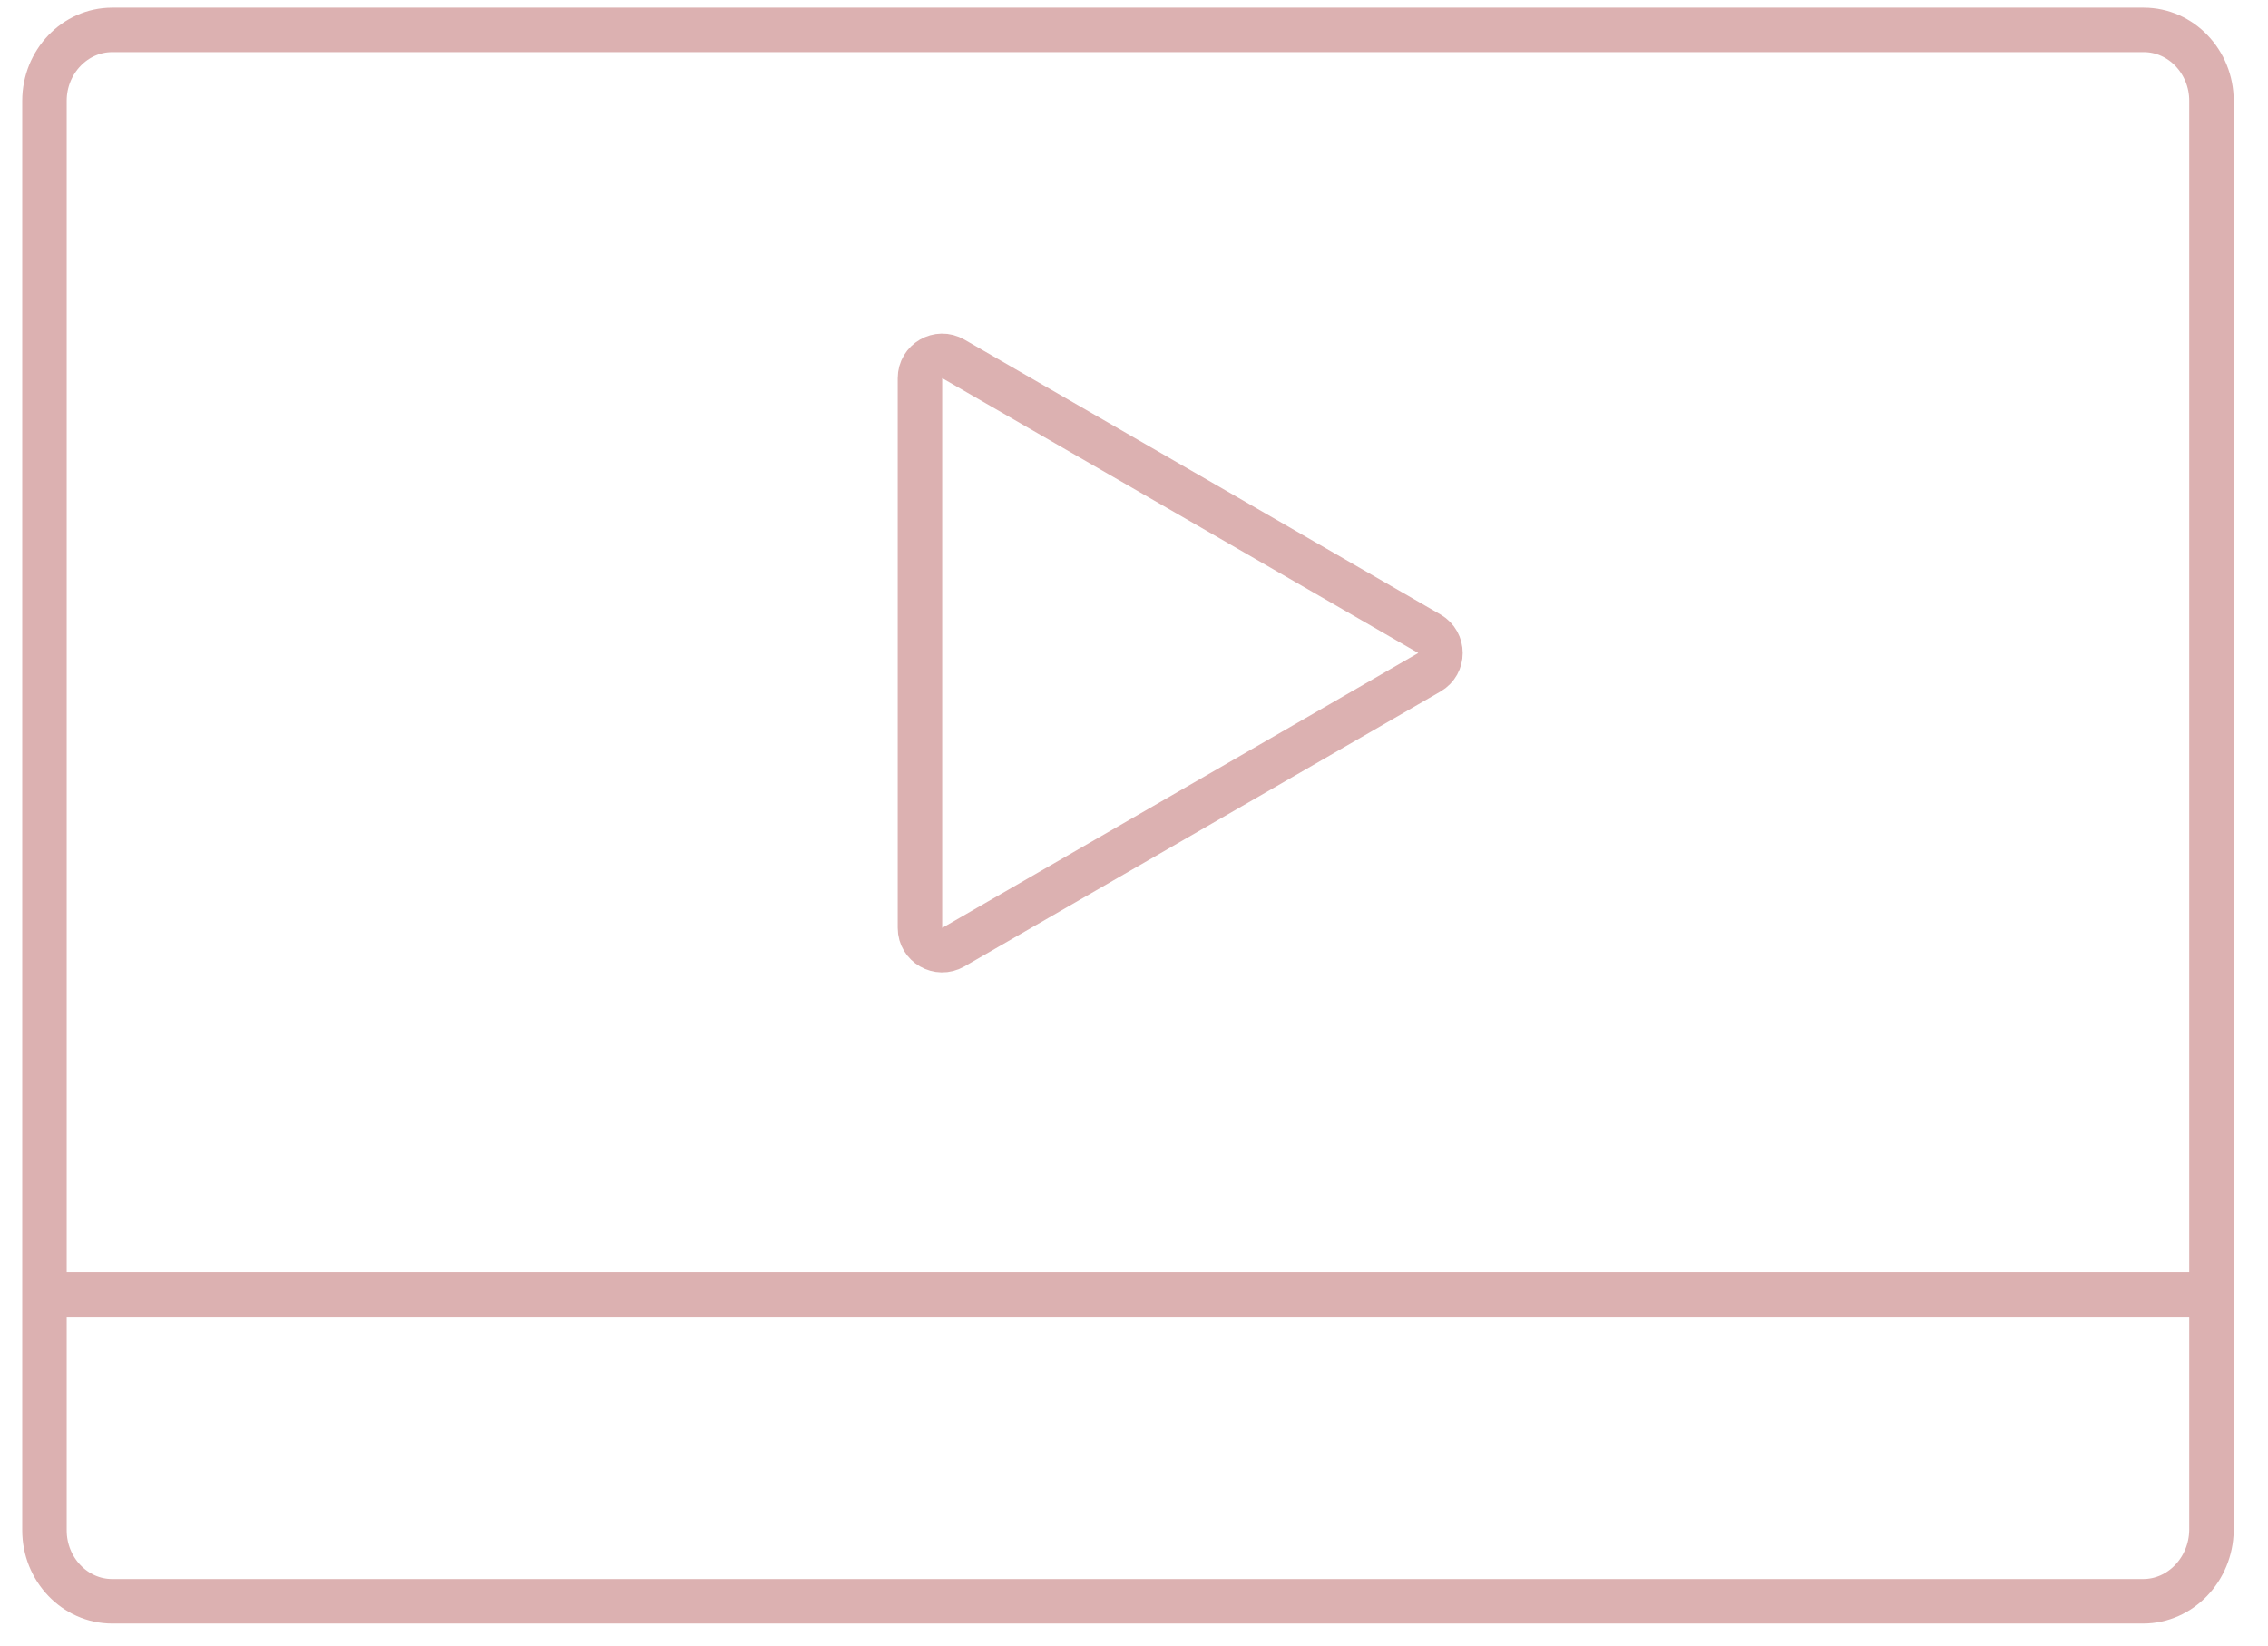
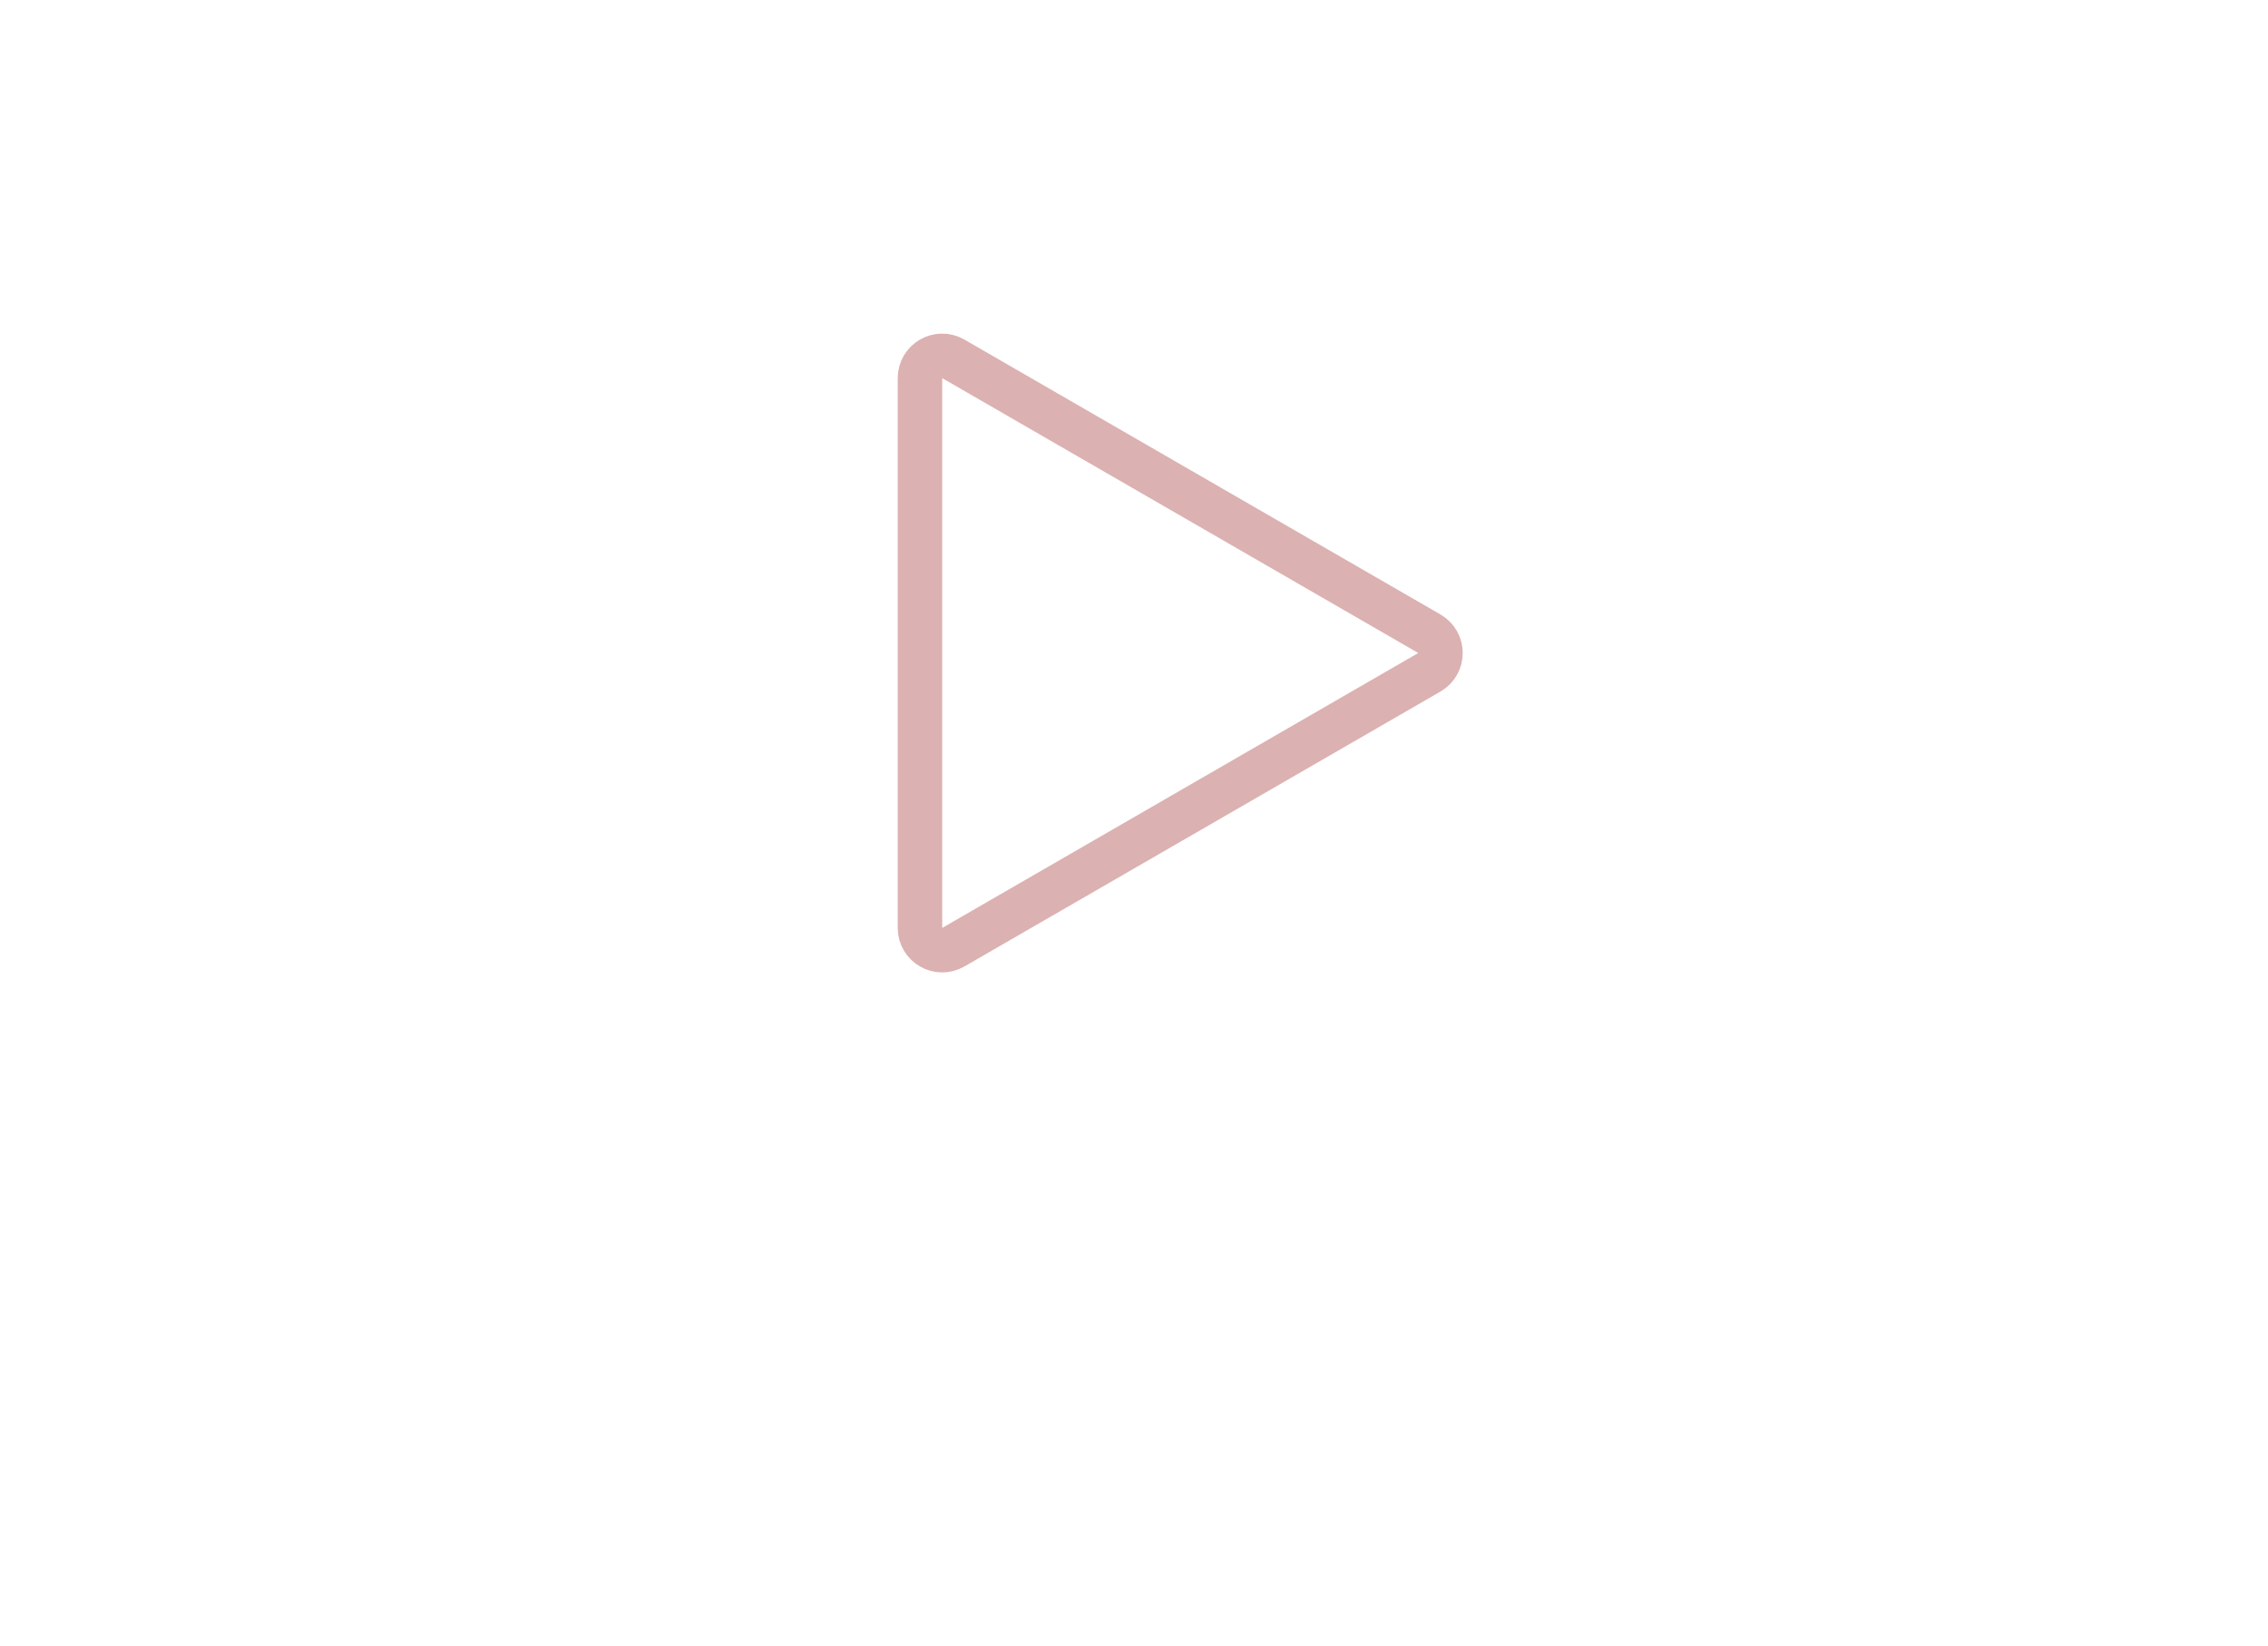
<svg xmlns="http://www.w3.org/2000/svg" width="51" height="37" viewBox="0 0 51 37" fill="none">
-   <path d="M48.194 36H2.522C1.685 36 1 35.283 1 34.406V2.266C1 1.389 1.685 0.672 2.522 0.672H48.207C49.044 0.672 49.729 1.389 49.729 2.266V34.406C49.716 35.283 49.031 36 48.194 36Z" stroke="#DCB1B1" stroke-miterlimit="10" />
-   <path d="M1 29.102H50" stroke="#DCB1B1" stroke-miterlimit="10" />
  <path d="M32.142 14.248C32.475 14.441 32.475 14.922 32.142 15.114L21.437 21.295C21.103 21.487 20.687 21.247 20.687 20.862L20.687 8.501C20.687 8.116 21.103 7.875 21.437 8.068L32.142 14.248Z" stroke="#DCB1B1" />
</svg>